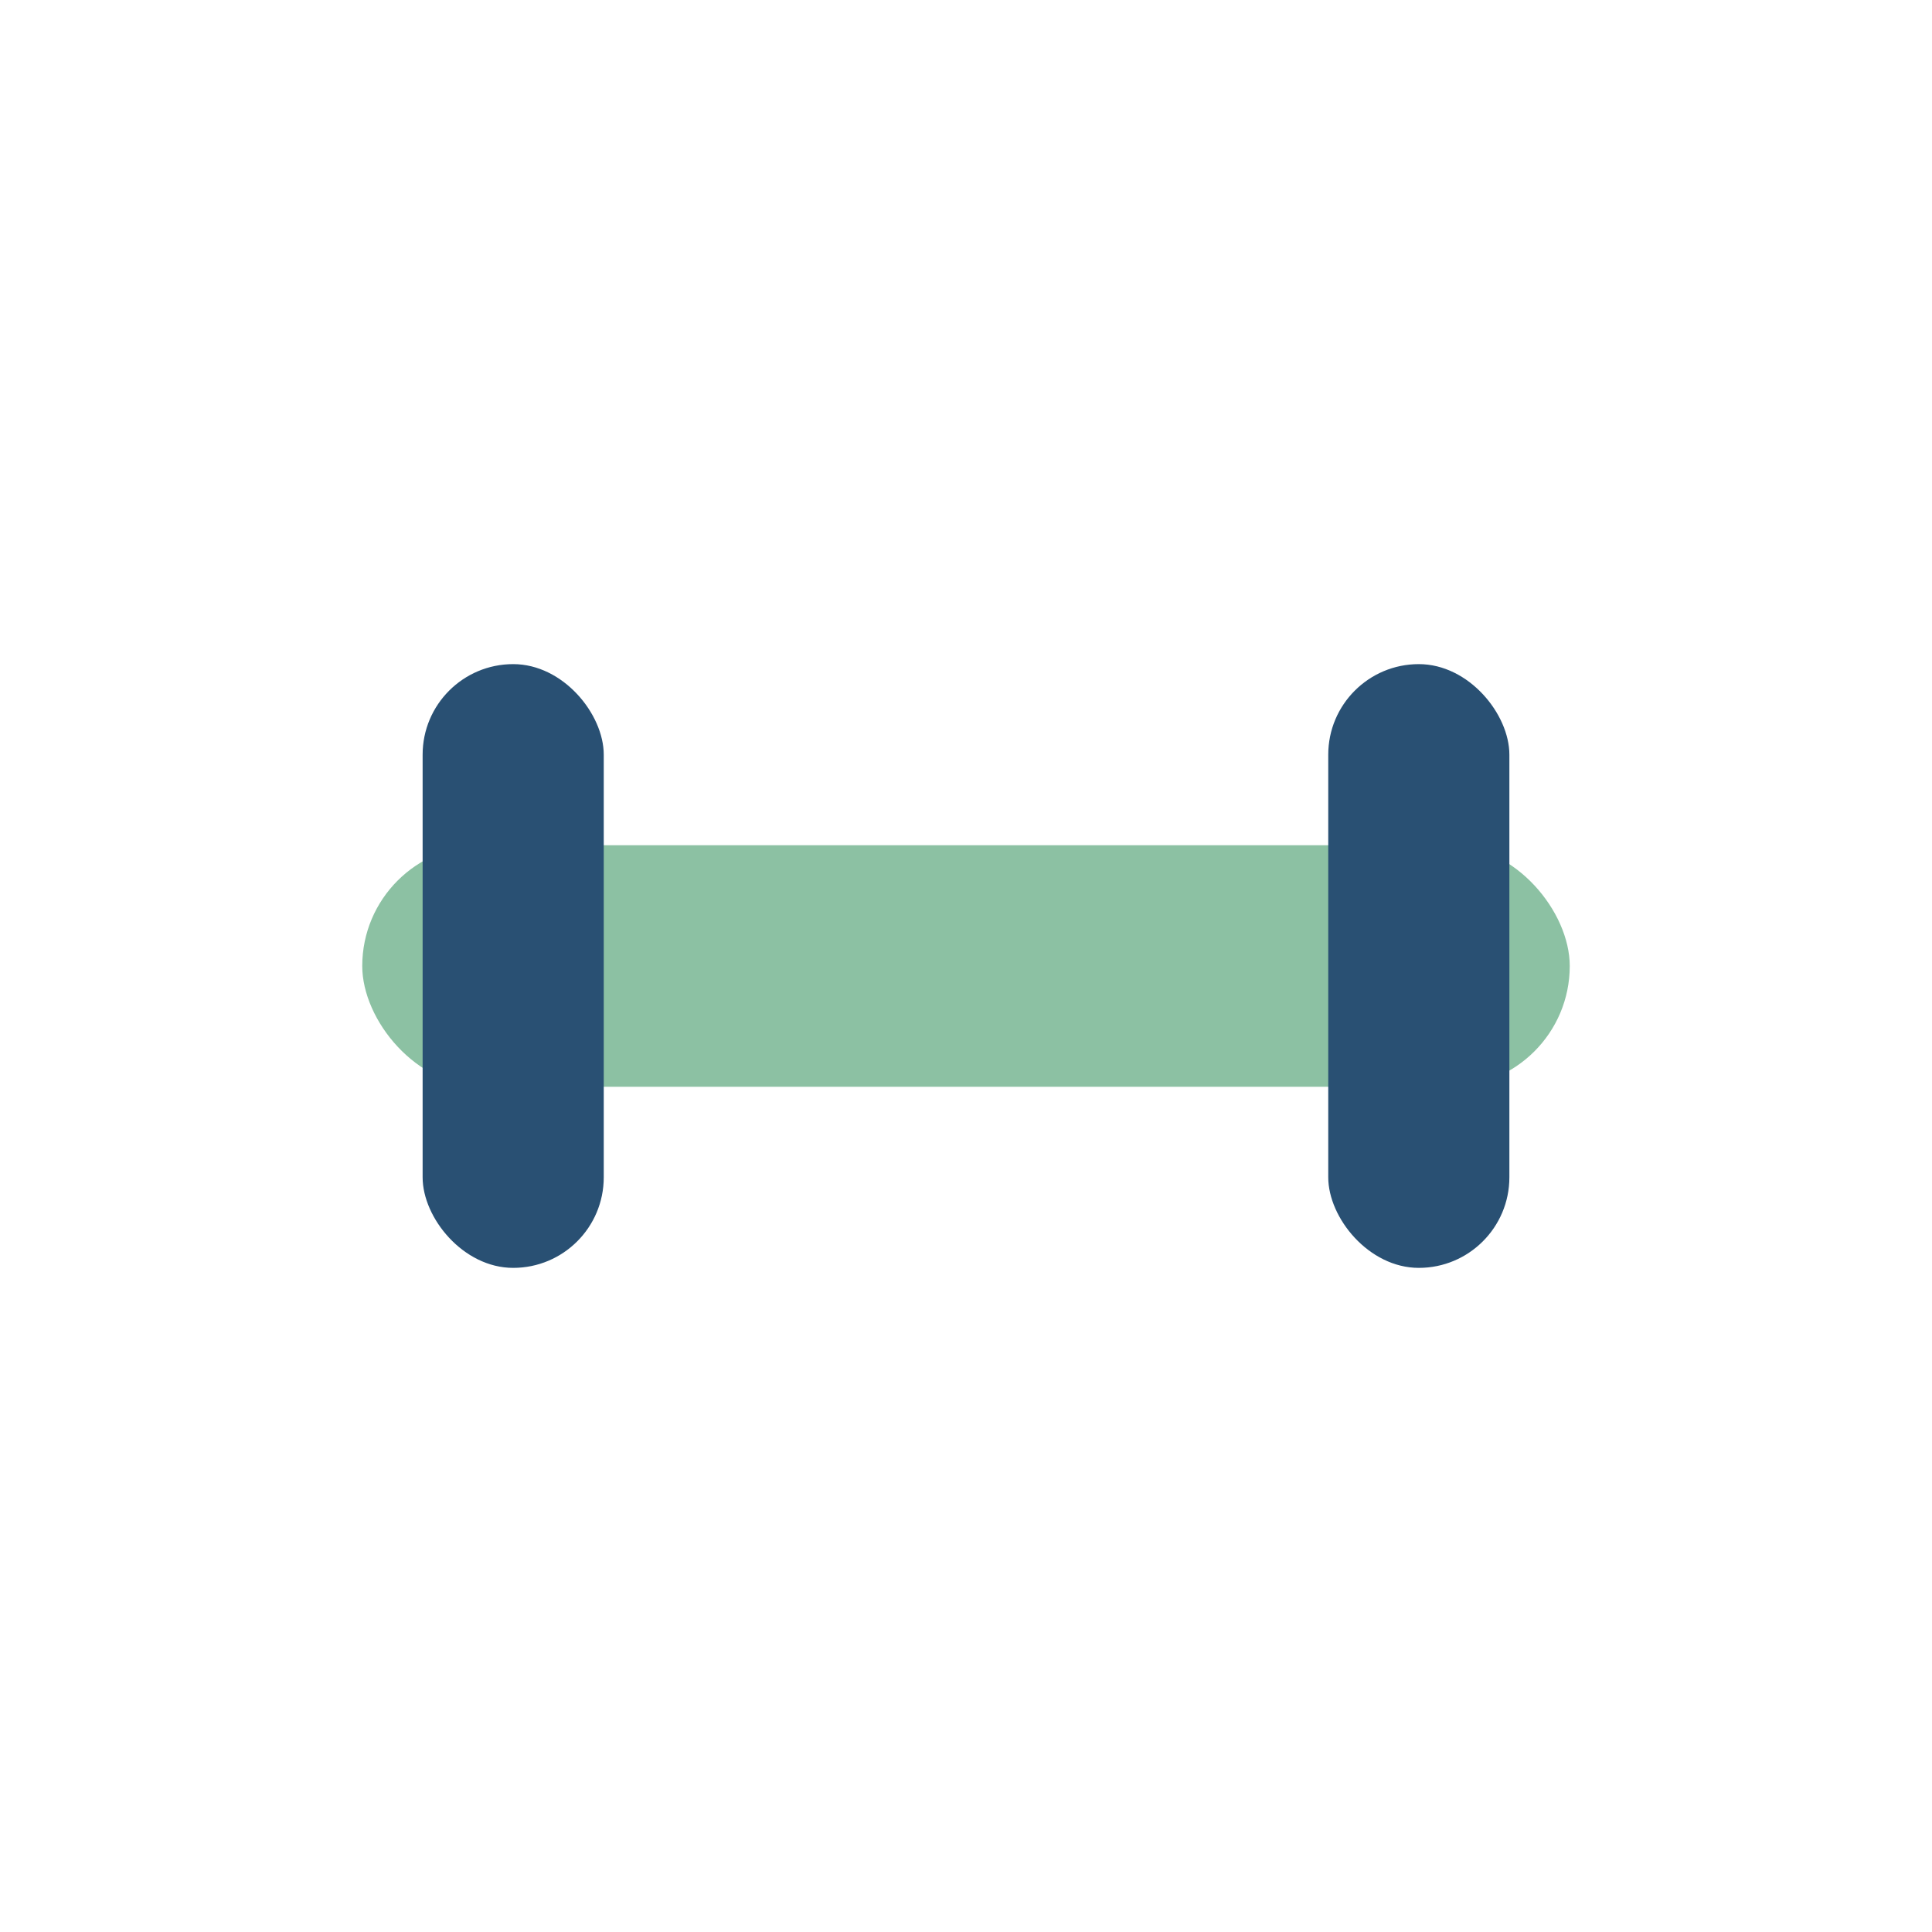
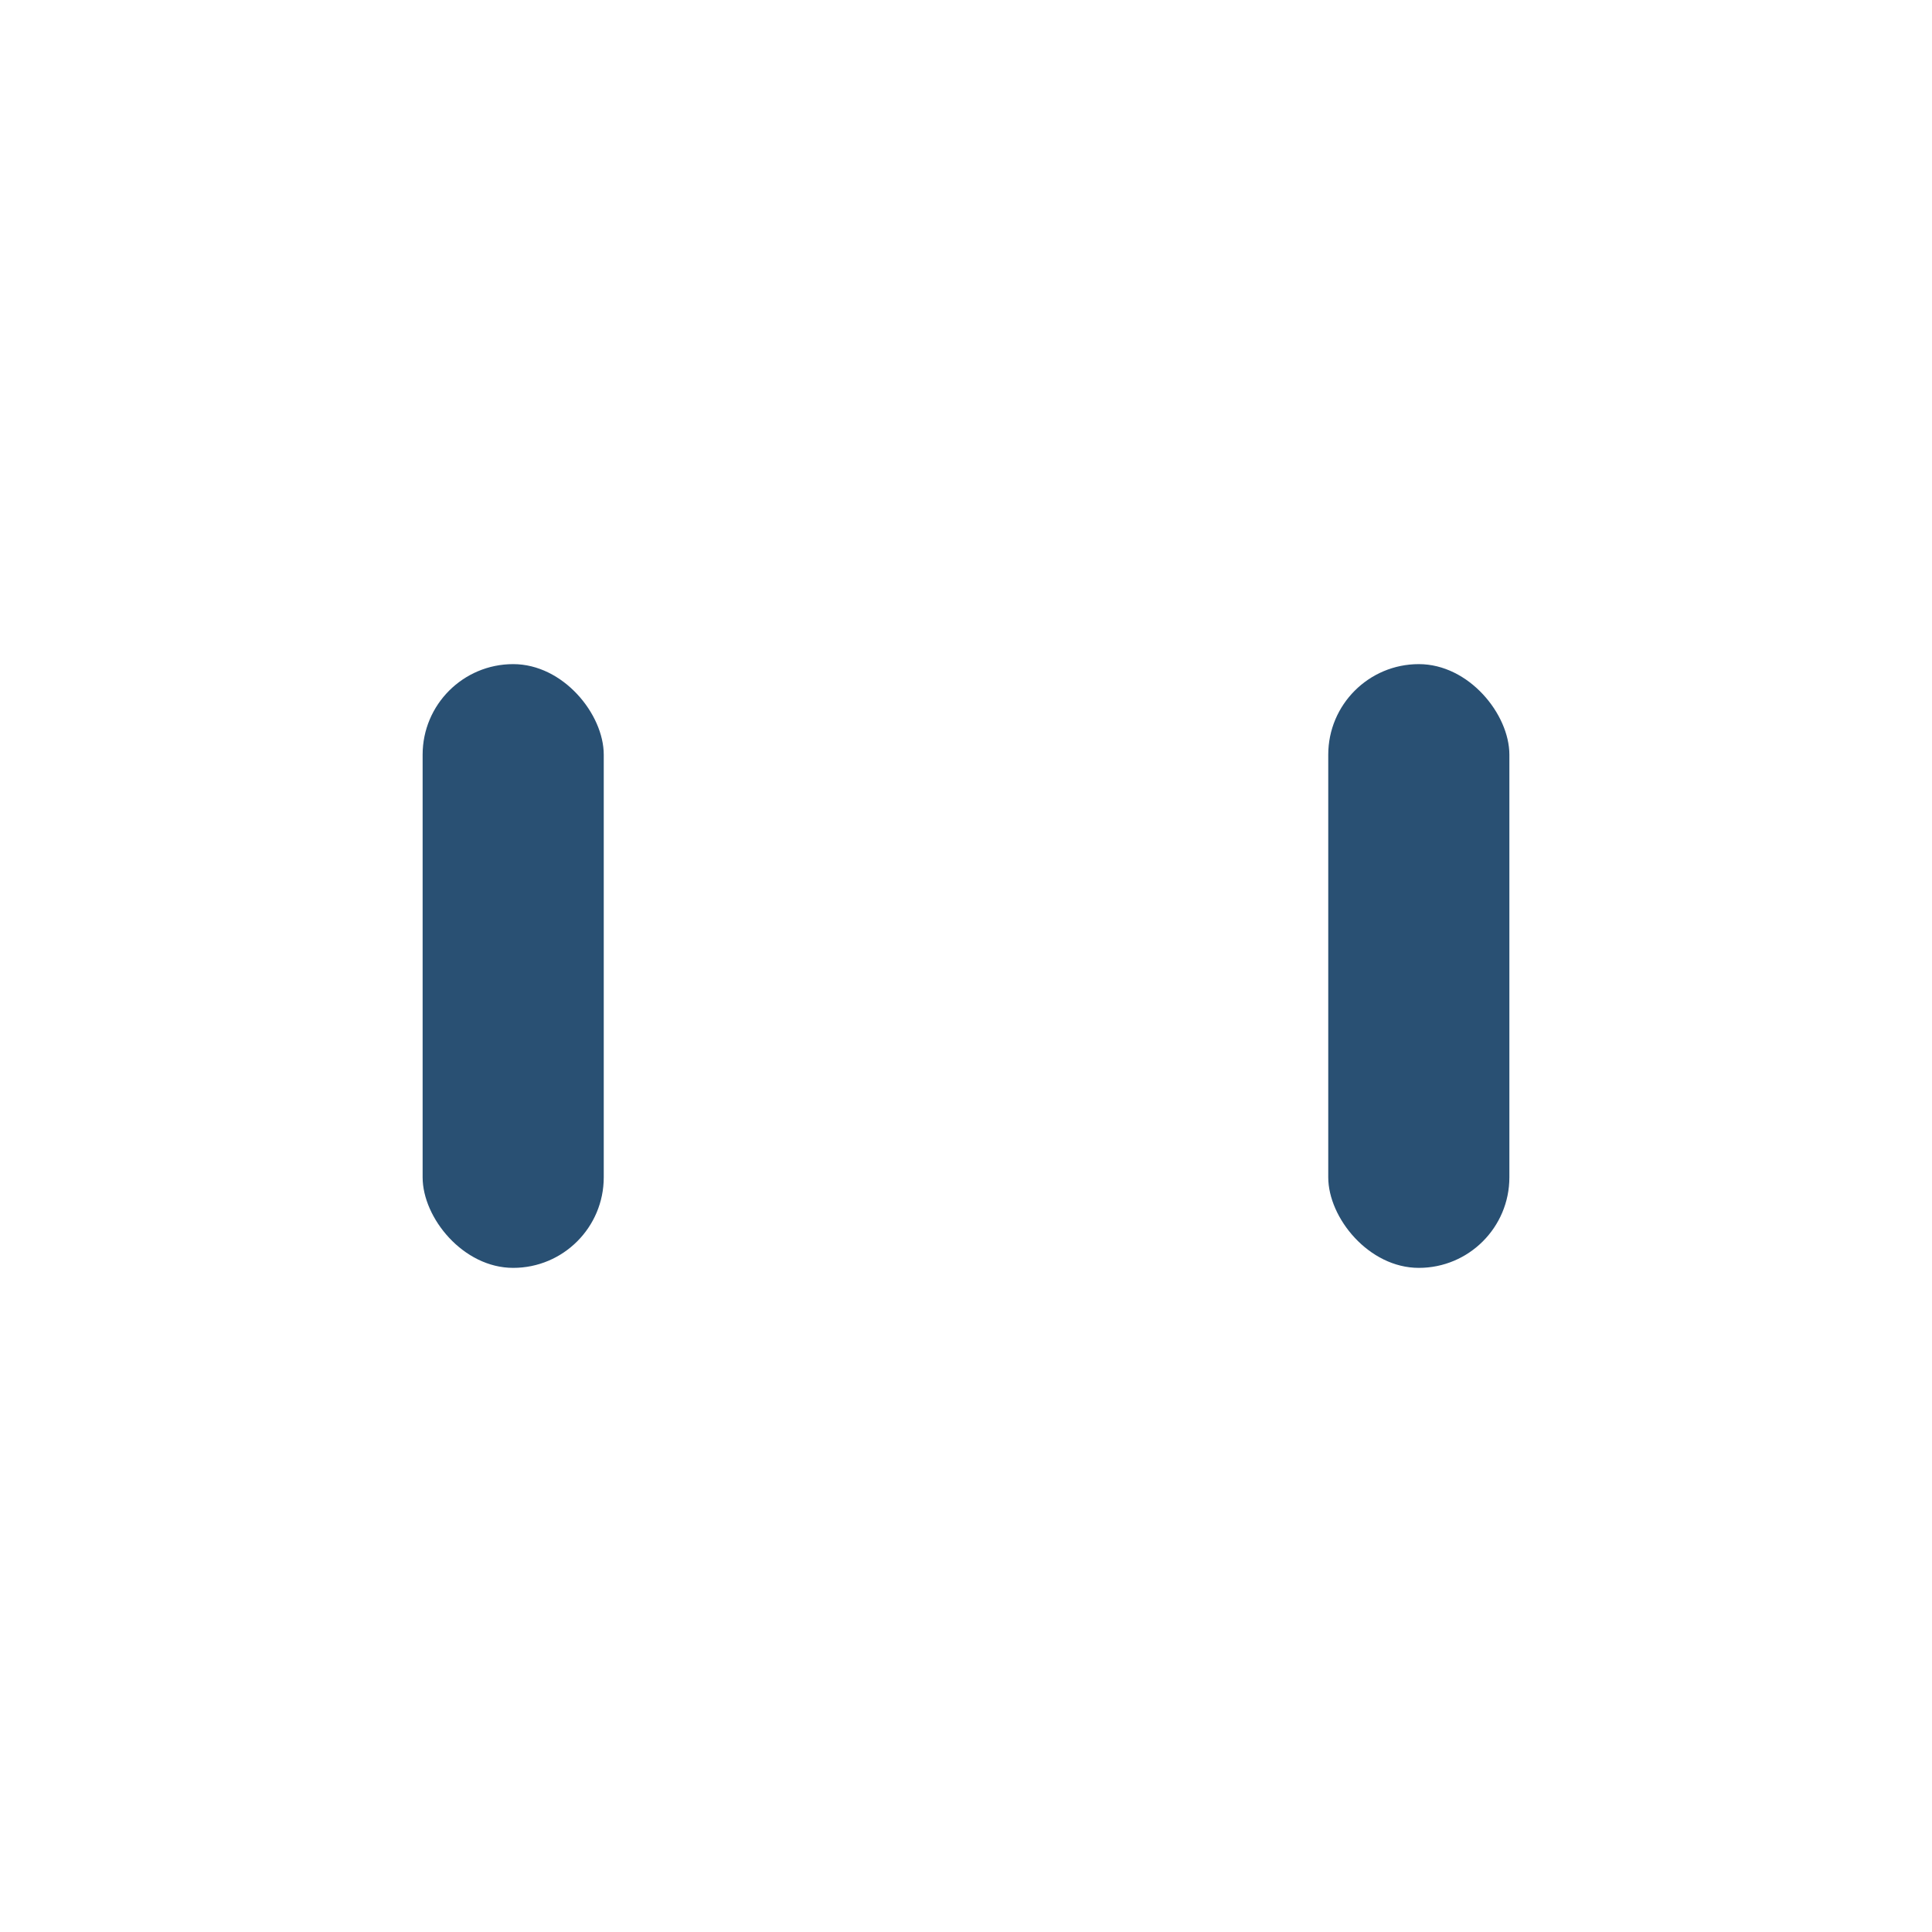
<svg xmlns="http://www.w3.org/2000/svg" width="32" height="32" viewBox="0 0 32 32">
-   <rect x="6" y="14" width="20" height="4" rx="2" fill="#8CC1A3" />
  <rect x="7" y="11" width="3" height="10" rx="1.5" fill="#295073" />
  <rect x="22" y="11" width="3" height="10" rx="1.5" fill="#295073" />
</svg>